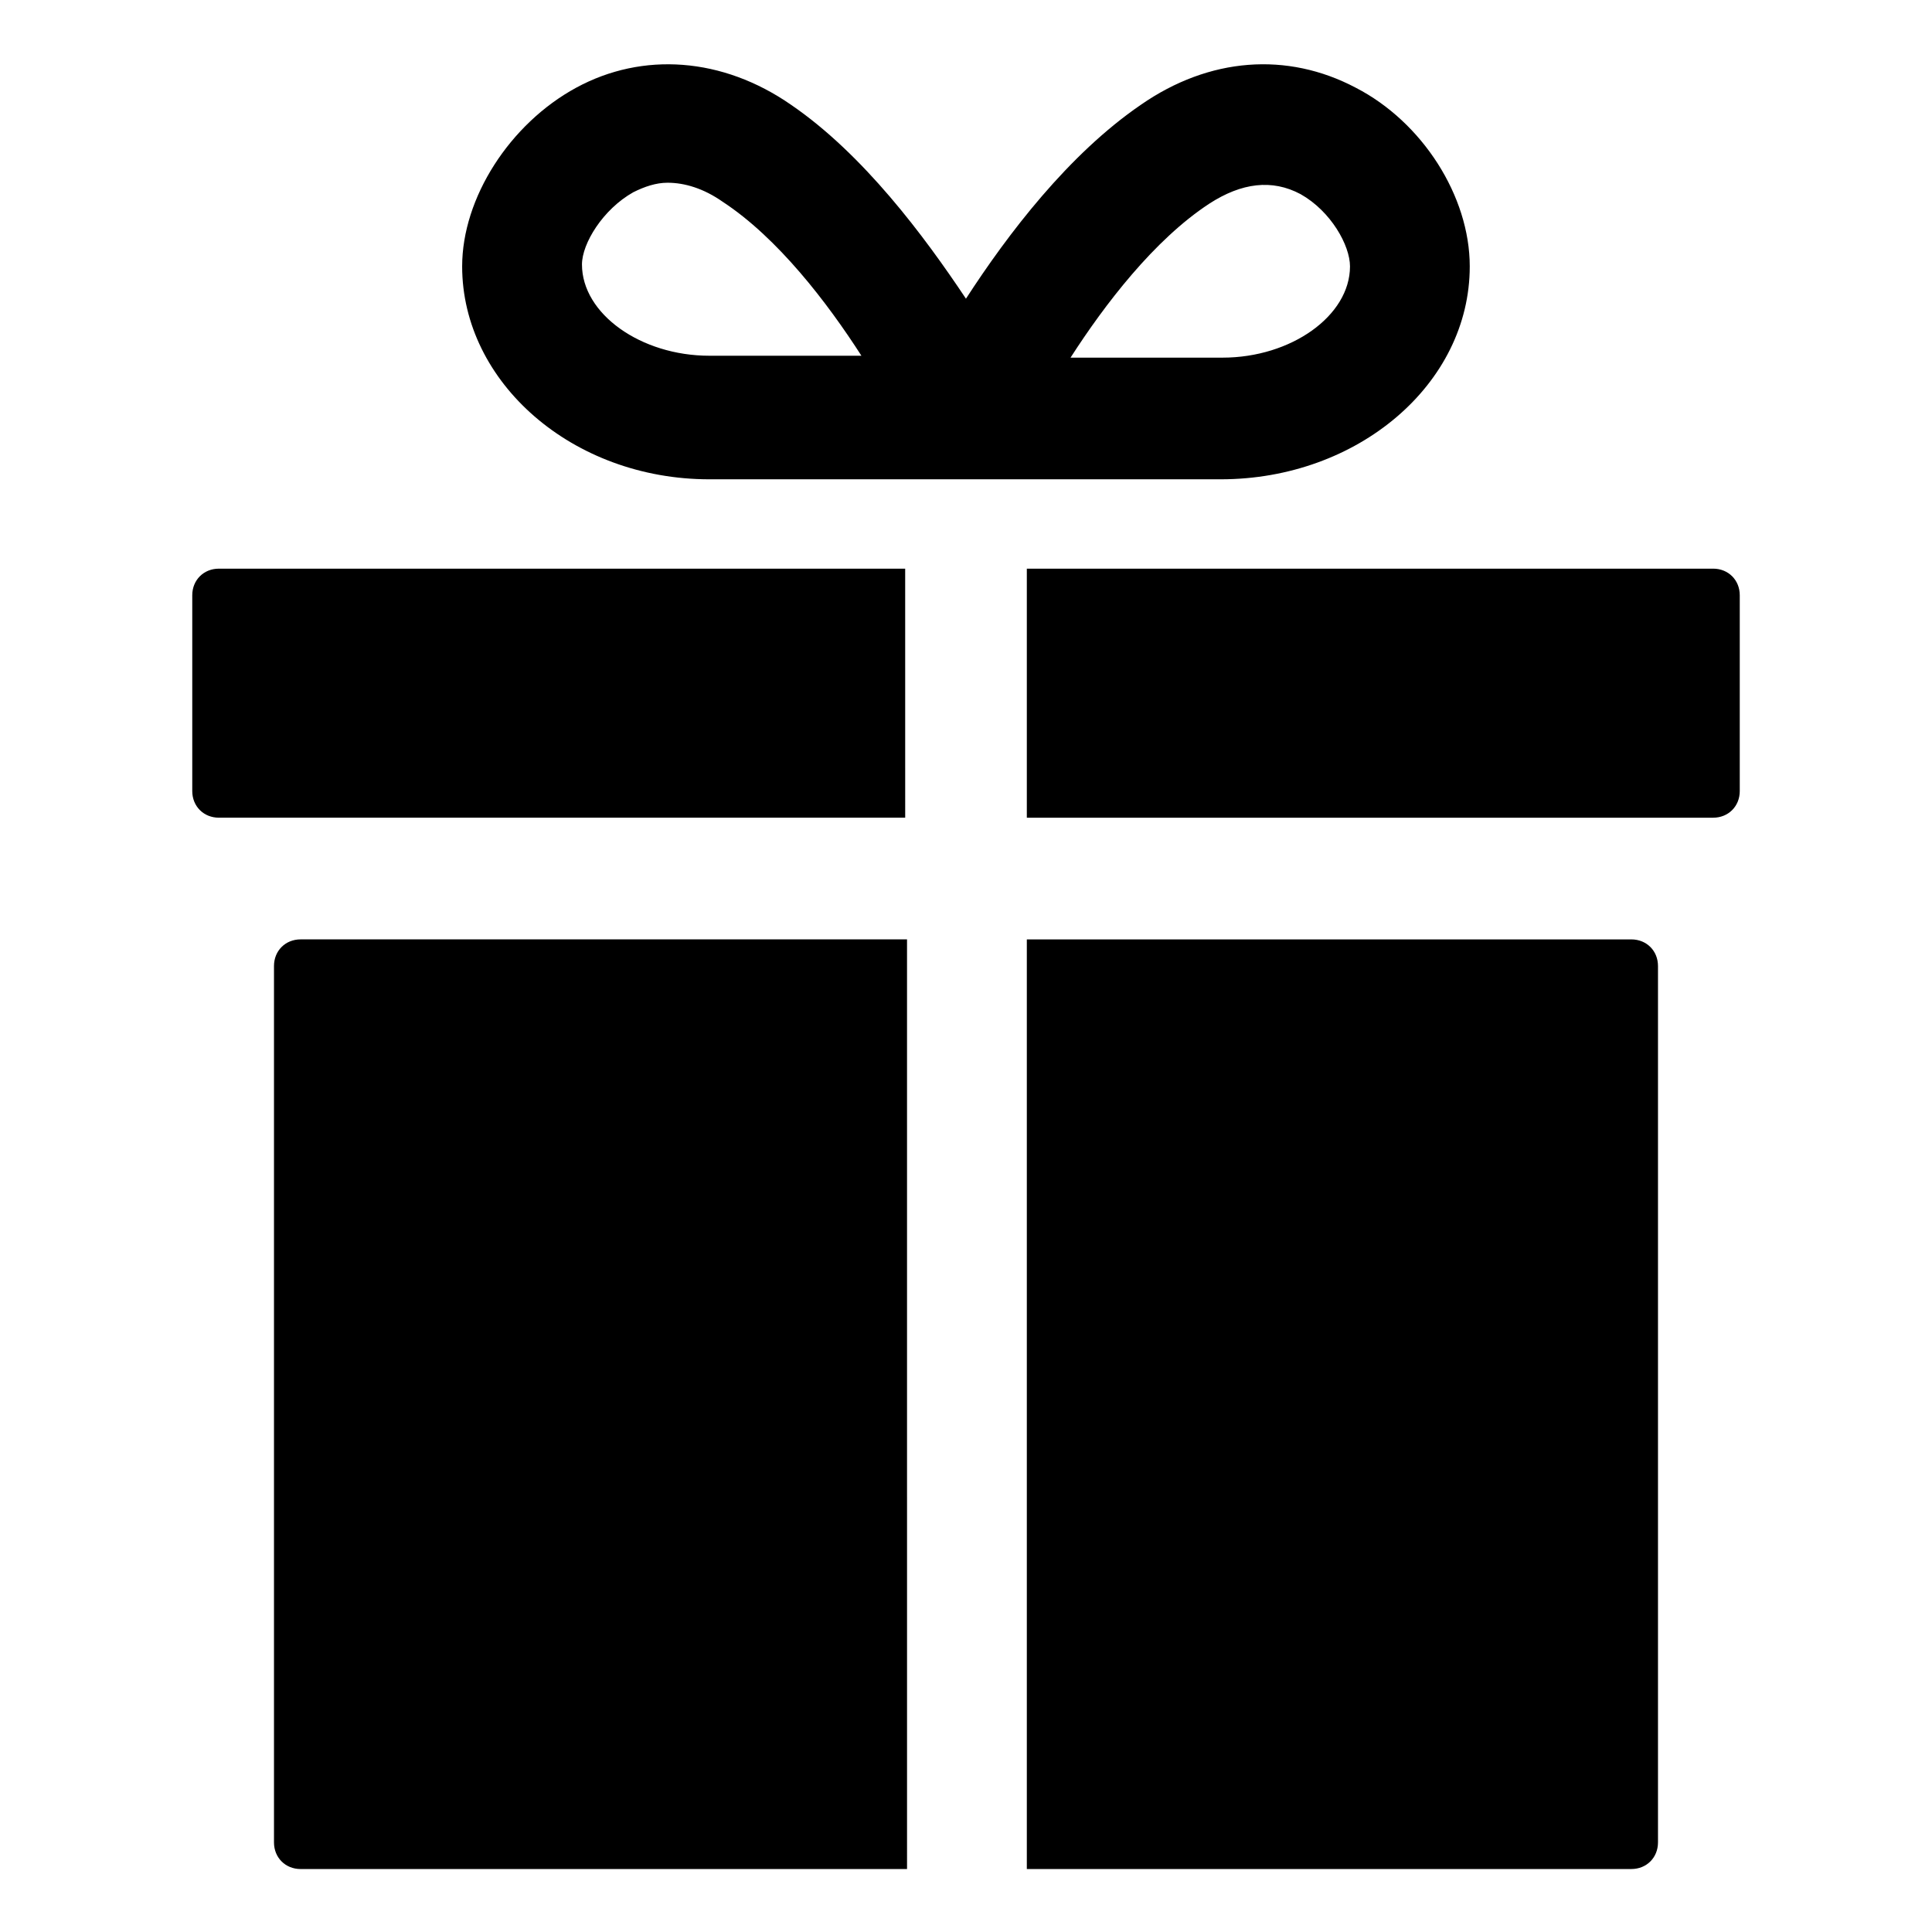
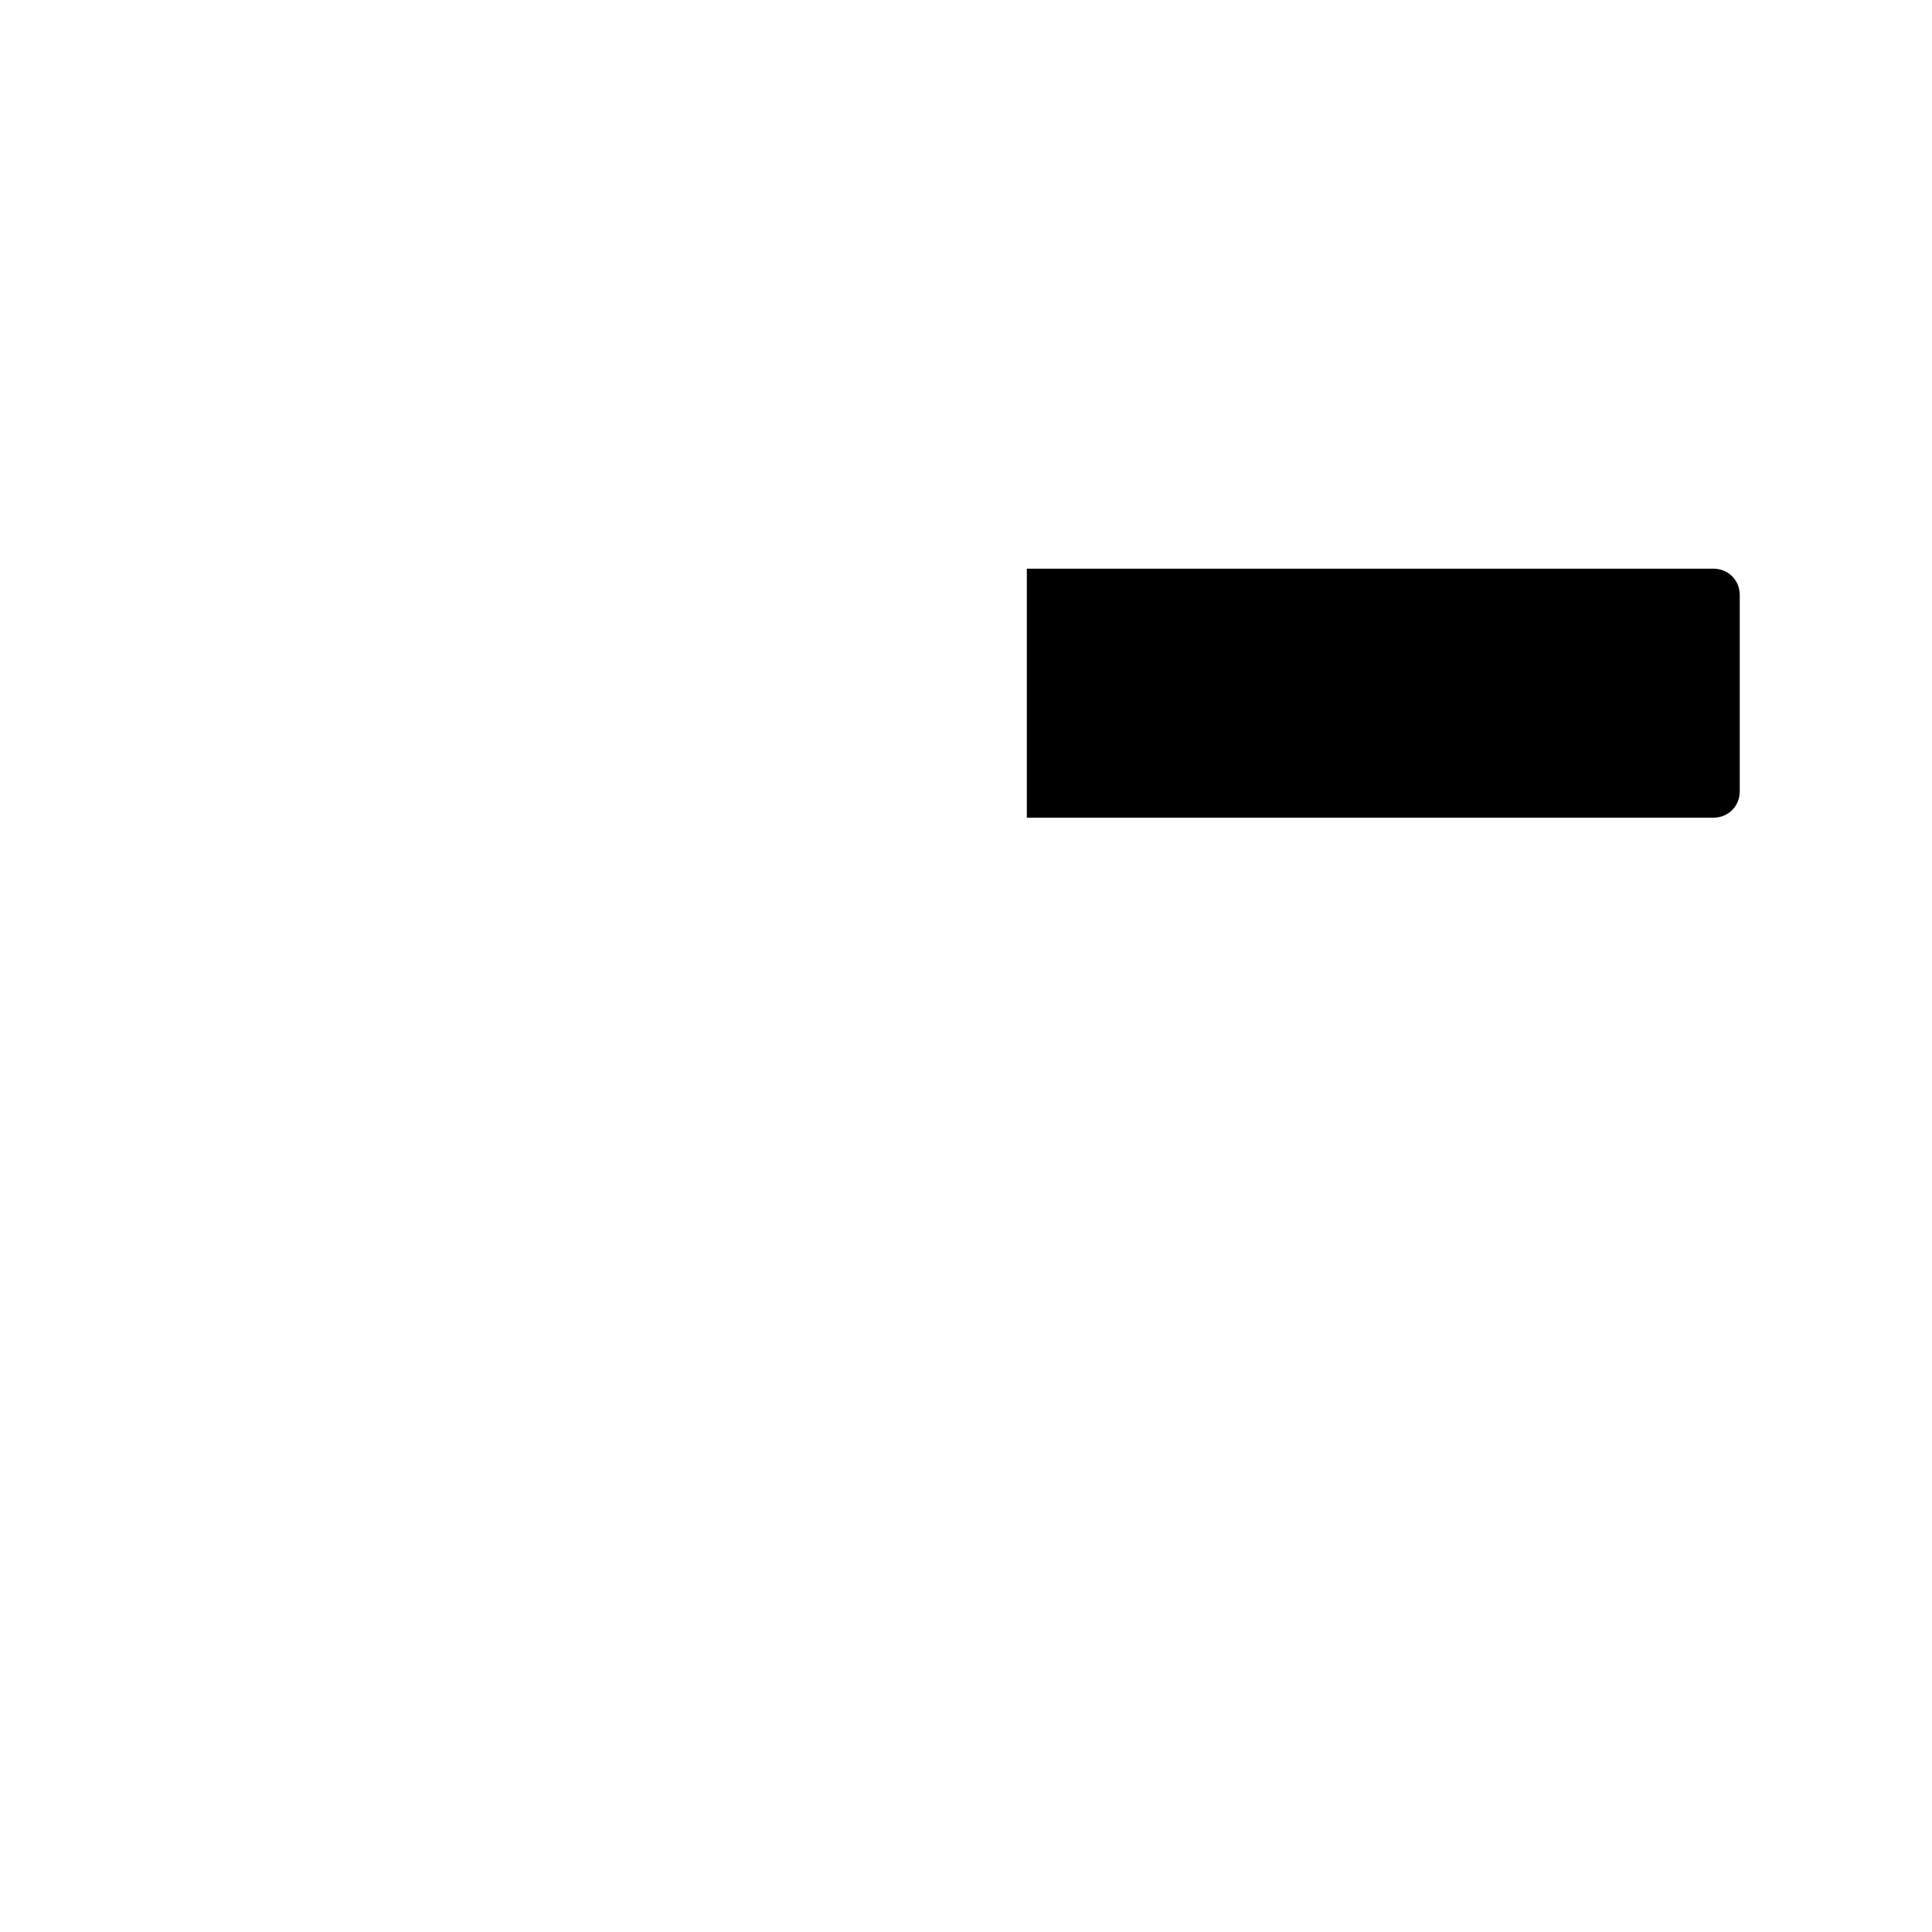
<svg xmlns="http://www.w3.org/2000/svg" fill="#000000" width="800px" height="800px" version="1.1" viewBox="144 144 512 512">
  <g>
-     <path d="m331.98 271.02h135.52c36.273 0 66-25.191 66-56.426 0-18.641-12.594-38.289-30.23-47.359-18.137-9.574-38.793-8.062-56.93 4.535-19.145 13.098-35.266 34.258-46.352 51.387-11.082-16.625-27.207-38.289-46.352-51.387-18.137-12.594-39.297-14.105-56.93-4.535-17.633 9.574-30.23 29.223-30.23 47.359 0.004 30.73 29.227 56.426 65.5 56.426zm132.5-73.051c8.566-5.543 16.625-6.551 24.184-2.519 8.062 4.535 13.098 13.602 13.098 19.145 0 13.098-15.617 24.184-33.754 24.184h-40.305c9.07-14.109 22.168-31.238 36.777-40.809zm-152.65-3.023c3.023-1.512 6.047-2.519 9.07-2.519 4.535 0 9.574 1.512 14.609 5.039 14.609 9.574 27.711 26.703 36.777 40.809h-40.305c-18.137 0-33.754-11.082-33.754-24.184 0-5.543 5.539-14.613 13.602-19.145z" />
-     <path d="m216.61 400v232.26c0 4.031 3.023 7.055 7.055 7.055h160.71l-0.004-246.37h-160.71c-4.031 0-7.051 3.023-7.051 7.055z" />
-     <path d="m576.33 392.95h-160.21v246.36h160.21c4.031 0 7.055-3.023 7.055-7.055v-232.25c0-4.031-3.023-7.055-7.055-7.055z" />
-     <path d="m194.95 301.75v51.891c0 4.031 3.023 7.055 7.055 7.055h181.88l-0.004-65.996h-181.88c-4.027 0-7.051 3.023-7.051 7.051z" />
    <path d="m598 294.7h-181.88v66h181.88c4.031 0 7.055-3.023 7.055-7.055v-51.895c0-4.027-3.023-7.051-7.055-7.051z" />
  </g>
</svg>